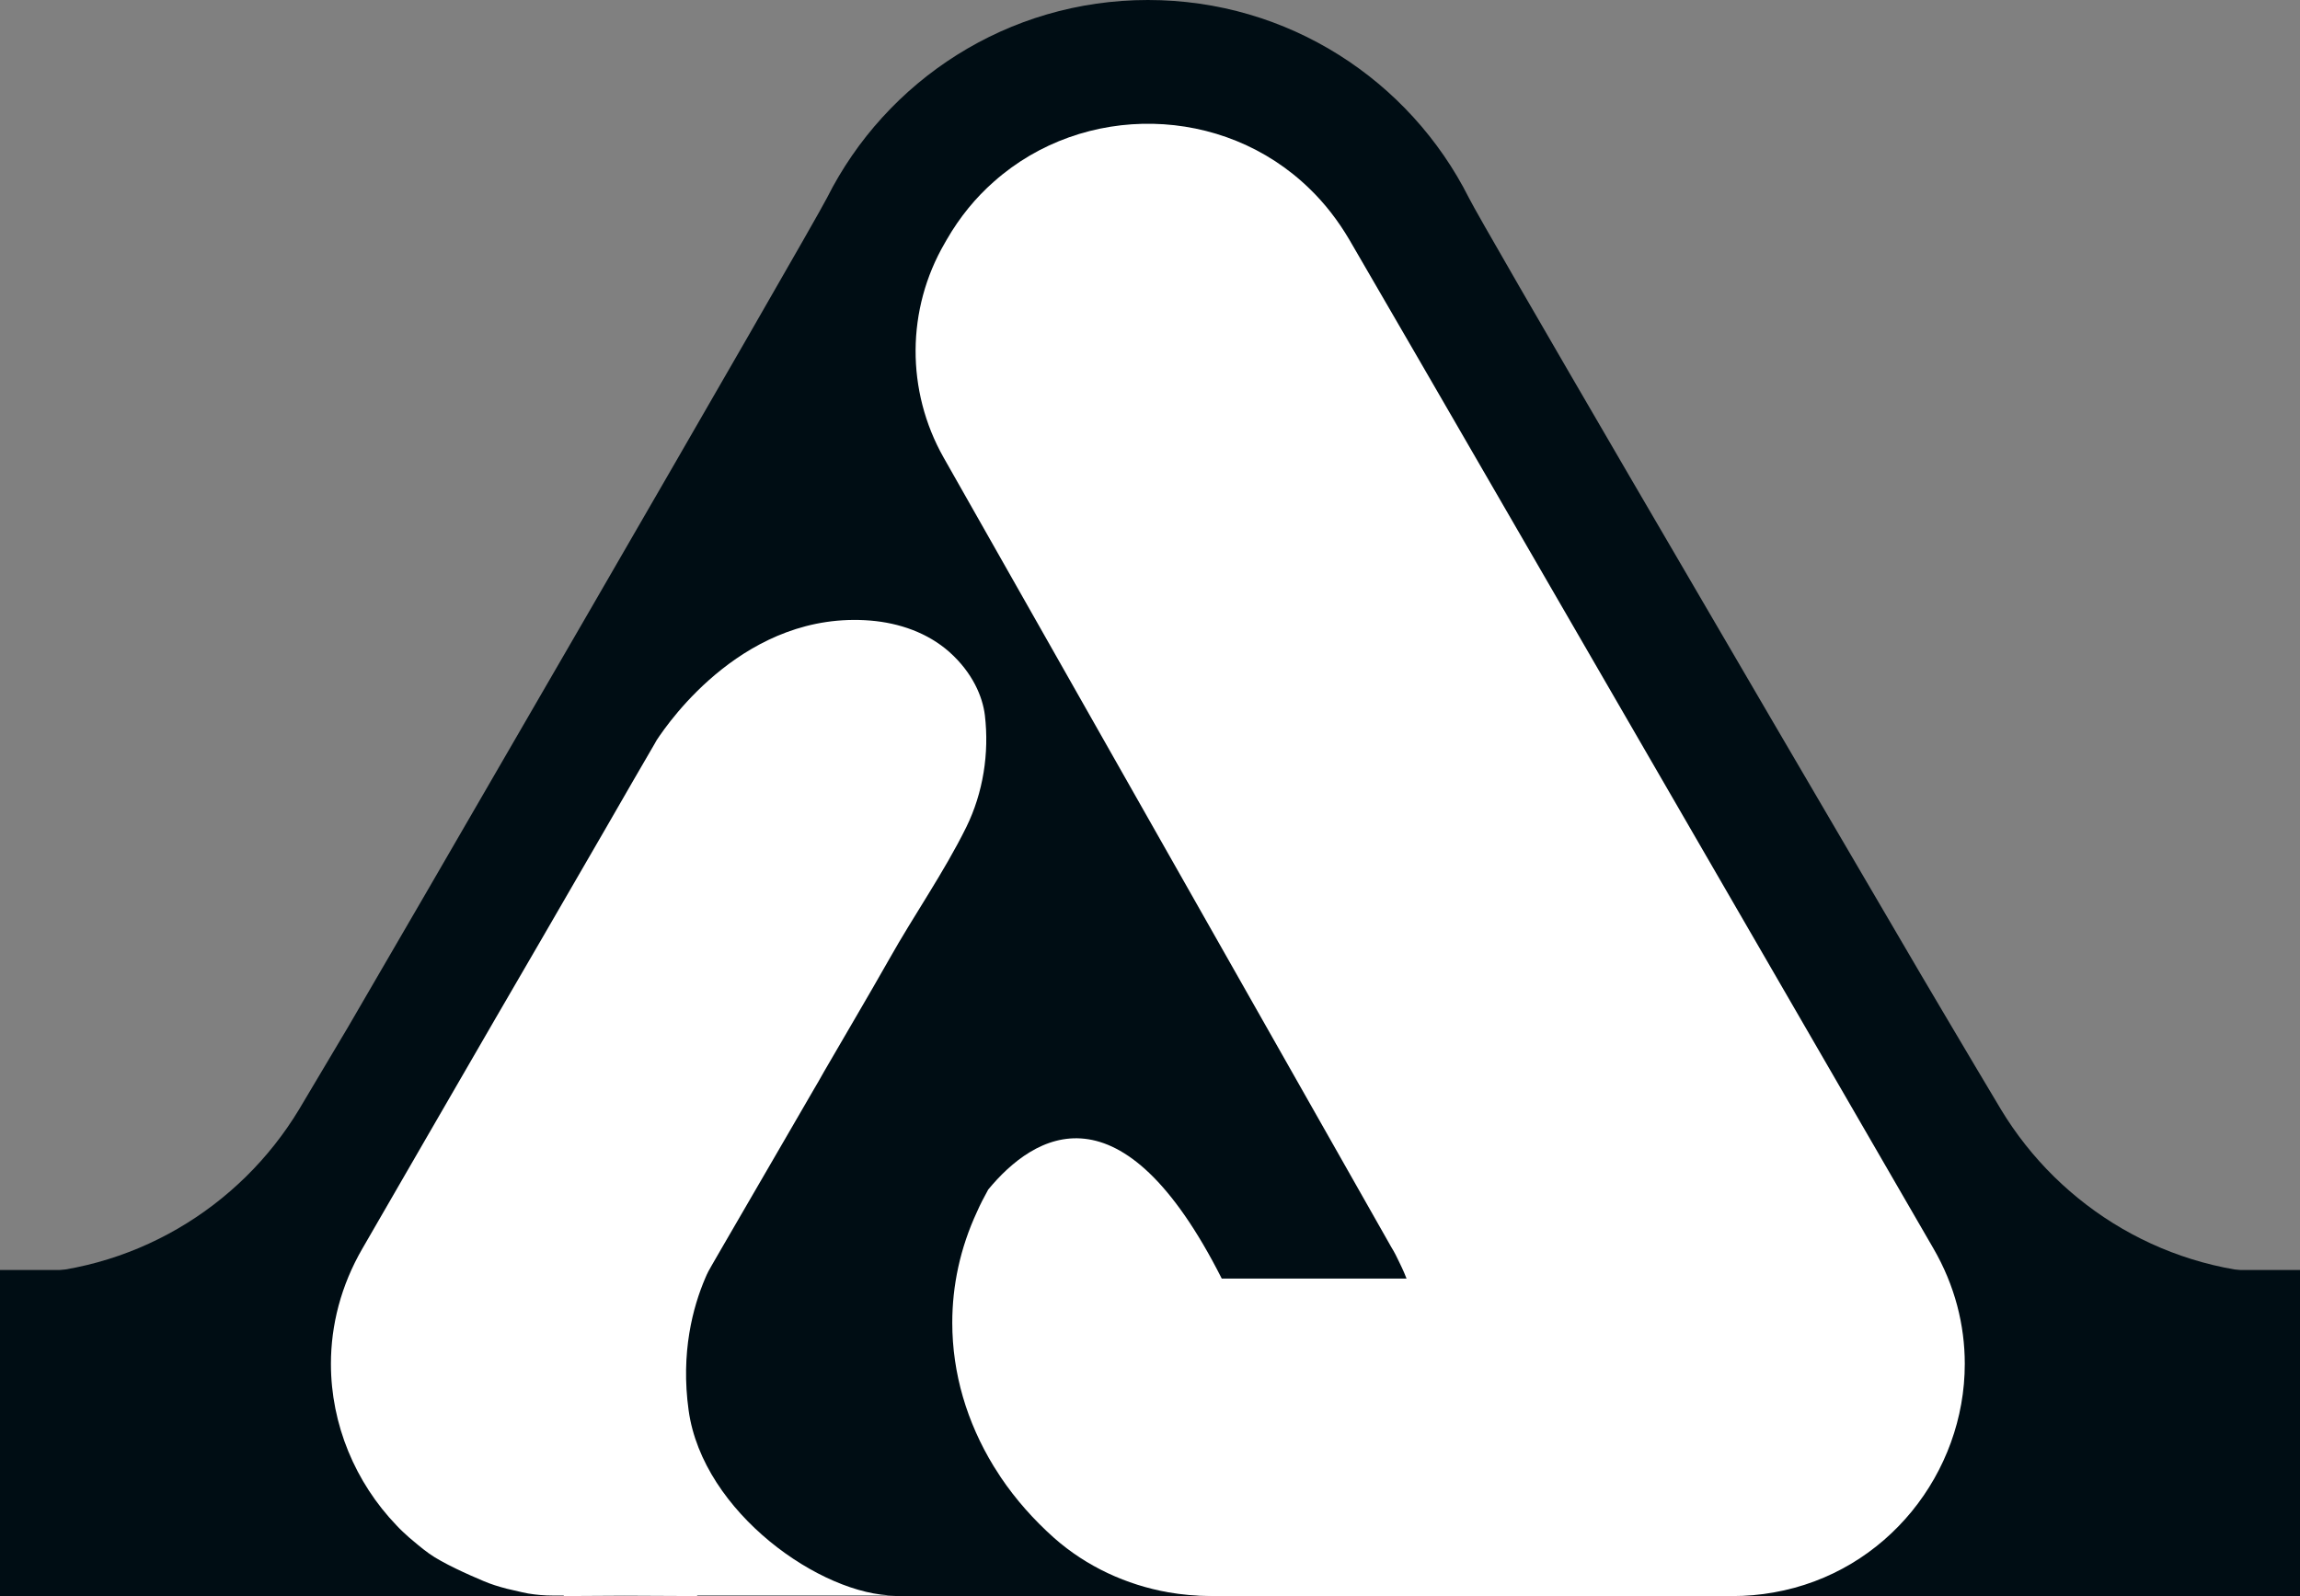
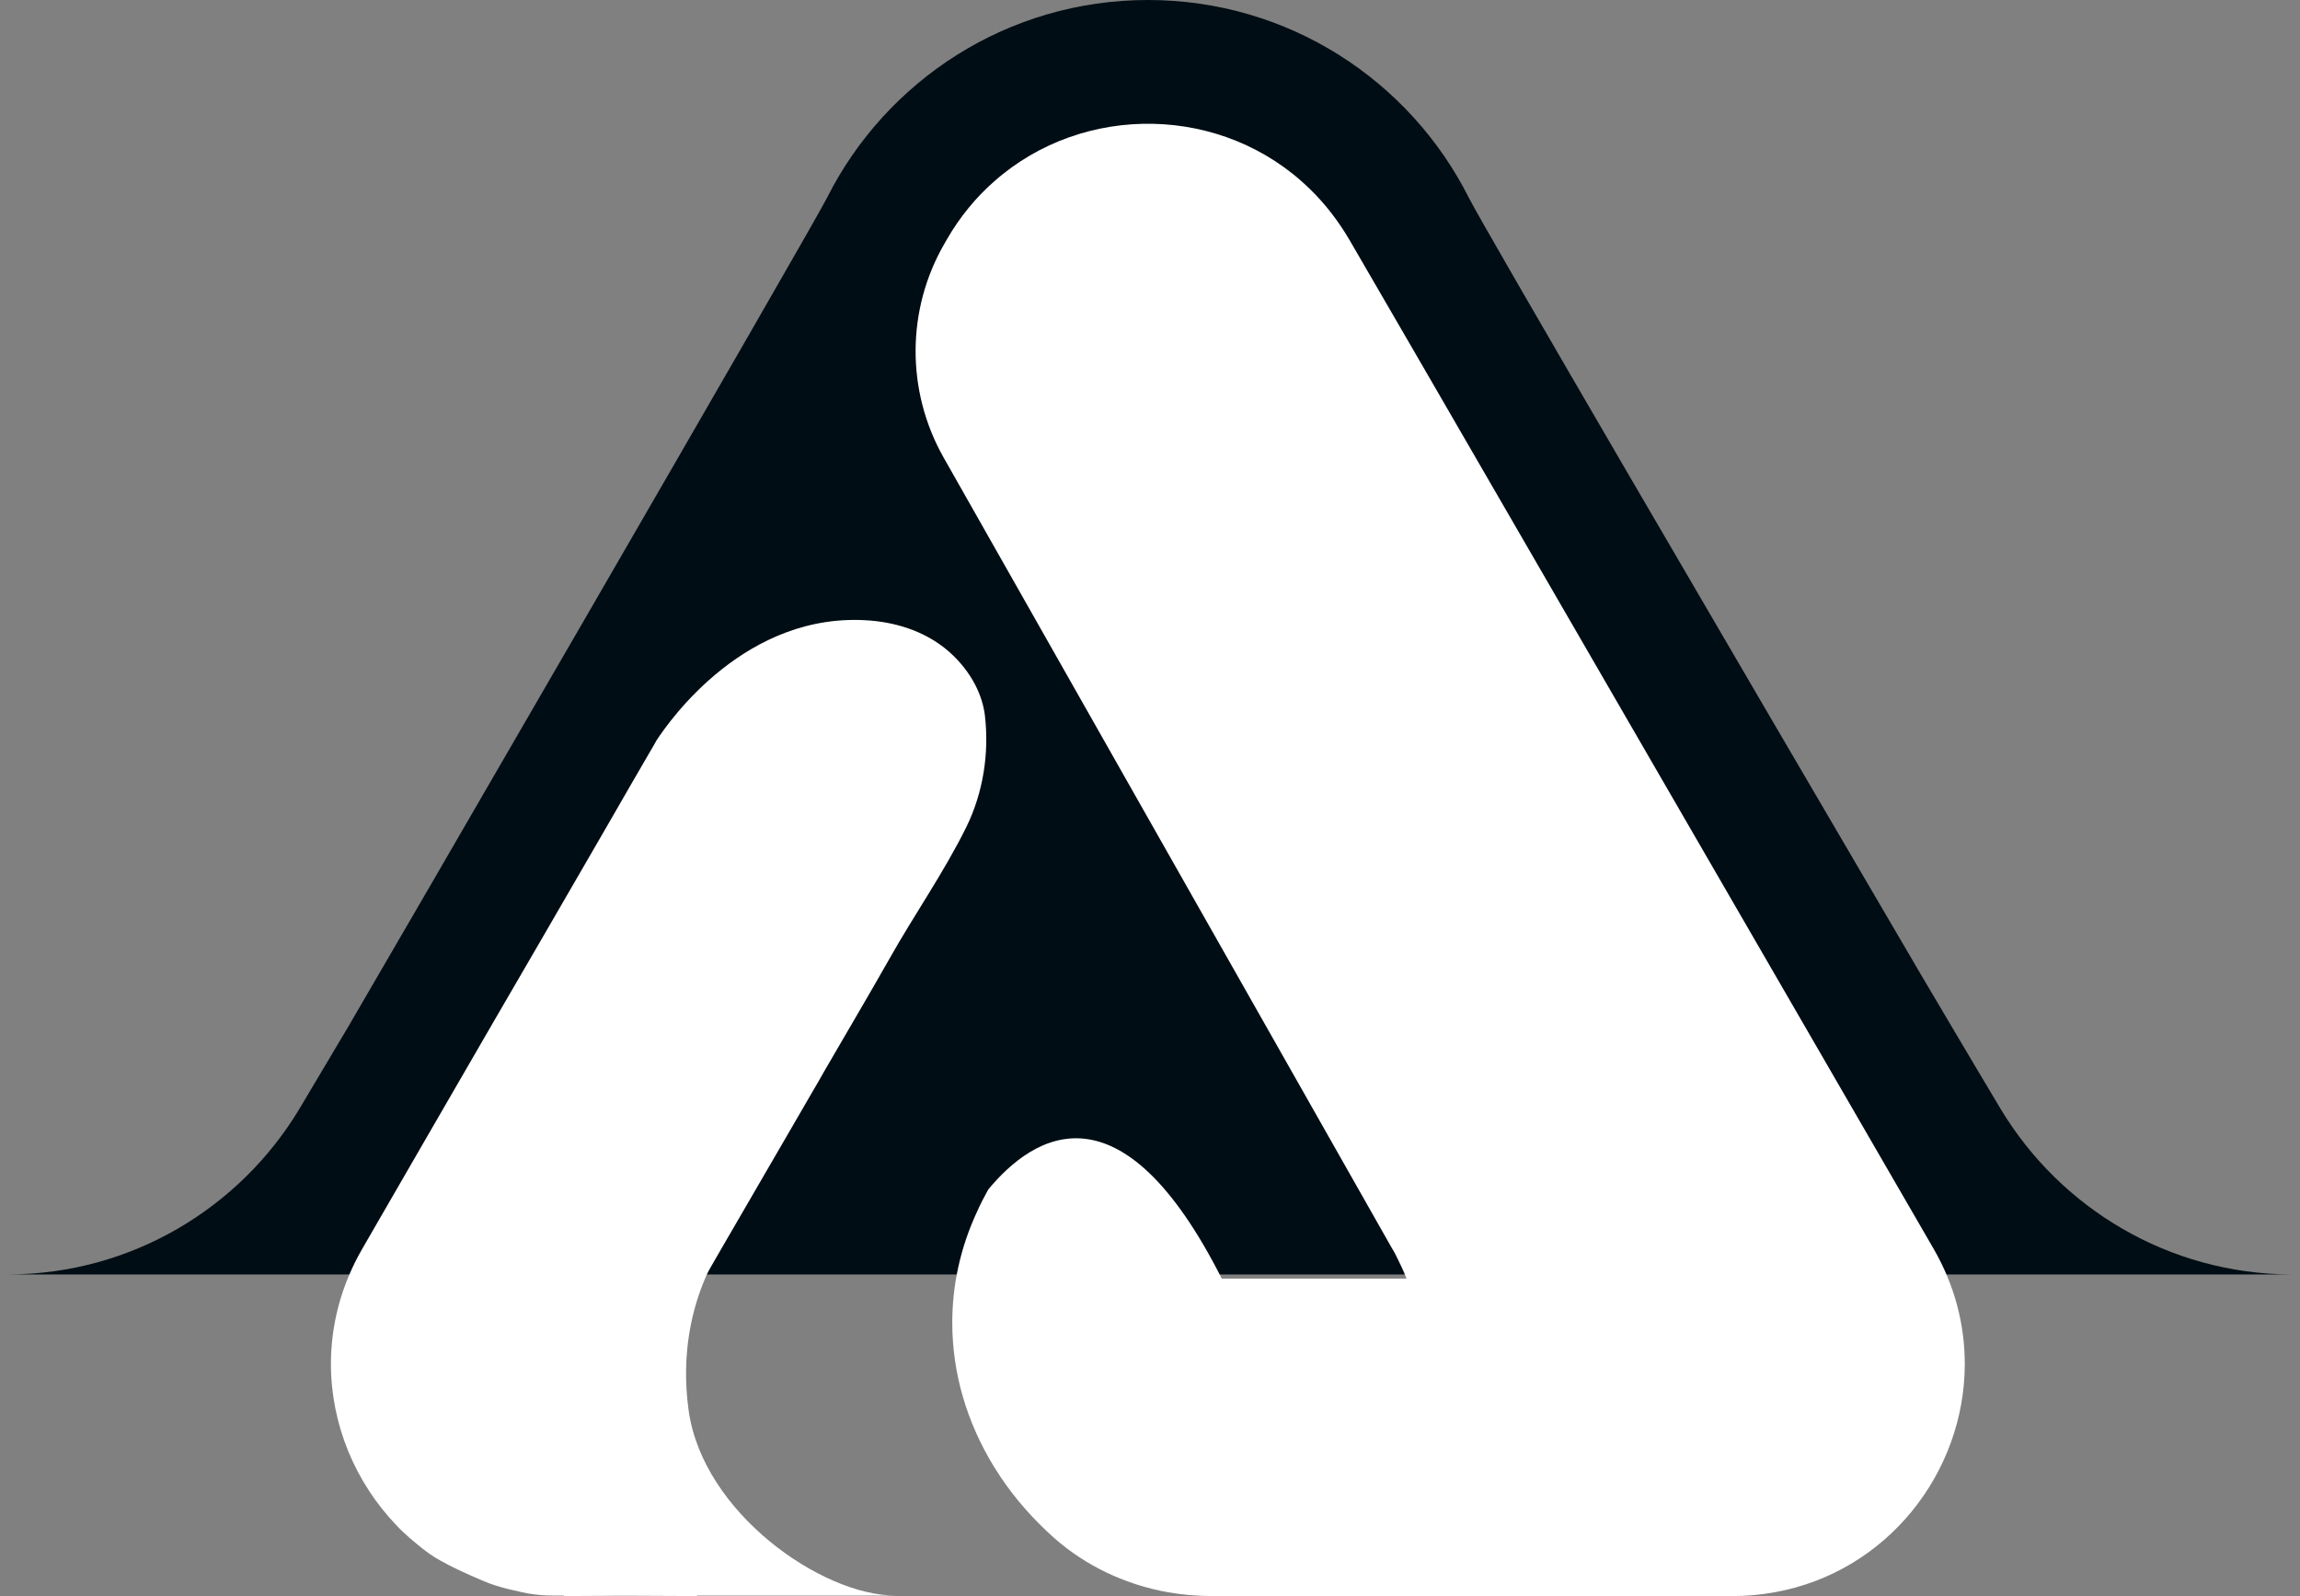
<svg xmlns="http://www.w3.org/2000/svg" version="1.1" id="Layer_1" x="0px" y="0px" width="134px" height="93px" viewBox="0 0 134 93" enable-background="new 0 0 134 93" xml:space="preserve">
  <rect x="0" y="0" width="134" height="93" fill="#808080" stroke="none" />
  <g>
-     <rect y="74" fill-rule="evenodd" clip-rule="evenodd" fill="#000D14" width="134" height="19" />
    <path fill-rule="evenodd" clip-rule="evenodd" fill="#000D14" d="M0.5,74.26c7.18-0.03,13.46-3.88,16.92-9.61   c0.84-1.41,1.94-3.26,2.86-4.81c1.04-1.75,26.97-46.46,27.9-48.31C51.62,4.69,58.7,0,66.88,0c8.18,0,15.26,4.69,18.7,11.53   c0.88,1.75,15.39,26.58,26.29,45.18c0,0,2.92,4.95,4.71,7.94c3.46,5.73,9.74,9.58,16.92,9.61H0.5z" />
    <g>
      <path fill="#FFFFFF" d="M85.34,77.07c0,4.9-2.4,9.59-6.43,12.96c-1.74,1.45-3.83,2.37-5.99,2.75c-1.59,0.29-3.25,0.28-4.86,0    c-2.42-0.43-4.75-1.49-6.65-3.17c-1.19-1.06-2.24-2.25-3.09-3.51l-0.43-0.67c-1.56-2.56-2.41-5.41-2.41-8.36    c0-2.14,0.45-4.33,1.44-6.46c0.19-0.43,0.4-0.84,0.64-1.27v-0.01c2.71-3.29,7.78-6.37,13.62,5.17h13.94    C85.27,75.36,85.34,76.22,85.34,77.07z" />
      <path fill="#FFFFFF" d="M57.38,41.68c0.26,2.21-0.1,4.51-1.08,6.51c-1.32,2.67-3.04,5.11-4.5,7.71c-1.24,2.19-2.53,4.36-3.79,6.54    c-0.21,0.38-0.43,0.76-0.65,1.13l-1.56,2.69l-3.61,6.22l-0.7,1.21c-0.15,0.25-0.29,0.51-0.4,0.78c-0.72,1.68-1.44,4.34-0.97,7.71    c0.83,5.98,7.77,10.79,12.04,10.79H40.6L40.64,93l-4.25-0.02L32.85,93l-0.01-0.03h-0.63c-0.48,0-0.96-0.04-1.44-0.12l-0.34-0.07    l-0.91-0.21c-0.46-0.12-0.92-0.26-1.36-0.45c-0.88-0.37-2.38-1.04-3.15-1.59c-0.23-0.17-0.46-0.34-0.67-0.52l-0.5-0.42    c-0.26-0.23-0.51-0.46-0.74-0.71c-2.4-2.5-3.82-5.88-3.82-9.41c0-2.25,0.58-4.56,1.84-6.73l3.75-6.49l3.97-6.86l2.65-4.56    l3.85-6.65l1.55-2.69l1.26-2.17l0.1-0.18c0.76-1.16,5.24-7.57,12.47-6.98c1.68,0.14,3.32,0.71,4.58,1.82    C56.67,39.2,57.25,40.6,57.38,41.68z" />
      <path fill="#FFFFFF" d="M114.47,79.47c0,6.32-4.52,12.16-11.14,13.32c-0.78,0.14-1.58,0.21-2.41,0.21H69.37    c7.9,0,13.55-6.47,13.55-13.53c0-1.15-0.15-2.31-0.46-3.46c-0.23-0.83-0.53-1.64-0.93-2.45c-0.14-0.3-0.29-0.6-0.47-0.89    L54.97,26.65c-2.19-3.88-2.17-8.63,0.07-12.48l0.12-0.21c0.76-1.32,1.7-2.46,2.75-3.38c5.22-4.63,13.37-4.49,18.4,0.43    c0.87,0.84,1.64,1.83,2.3,2.95l4.05,6.98l29.98,51.8C113.9,74.91,114.47,77.22,114.47,79.47z" />
    </g>
  </g>
</svg>